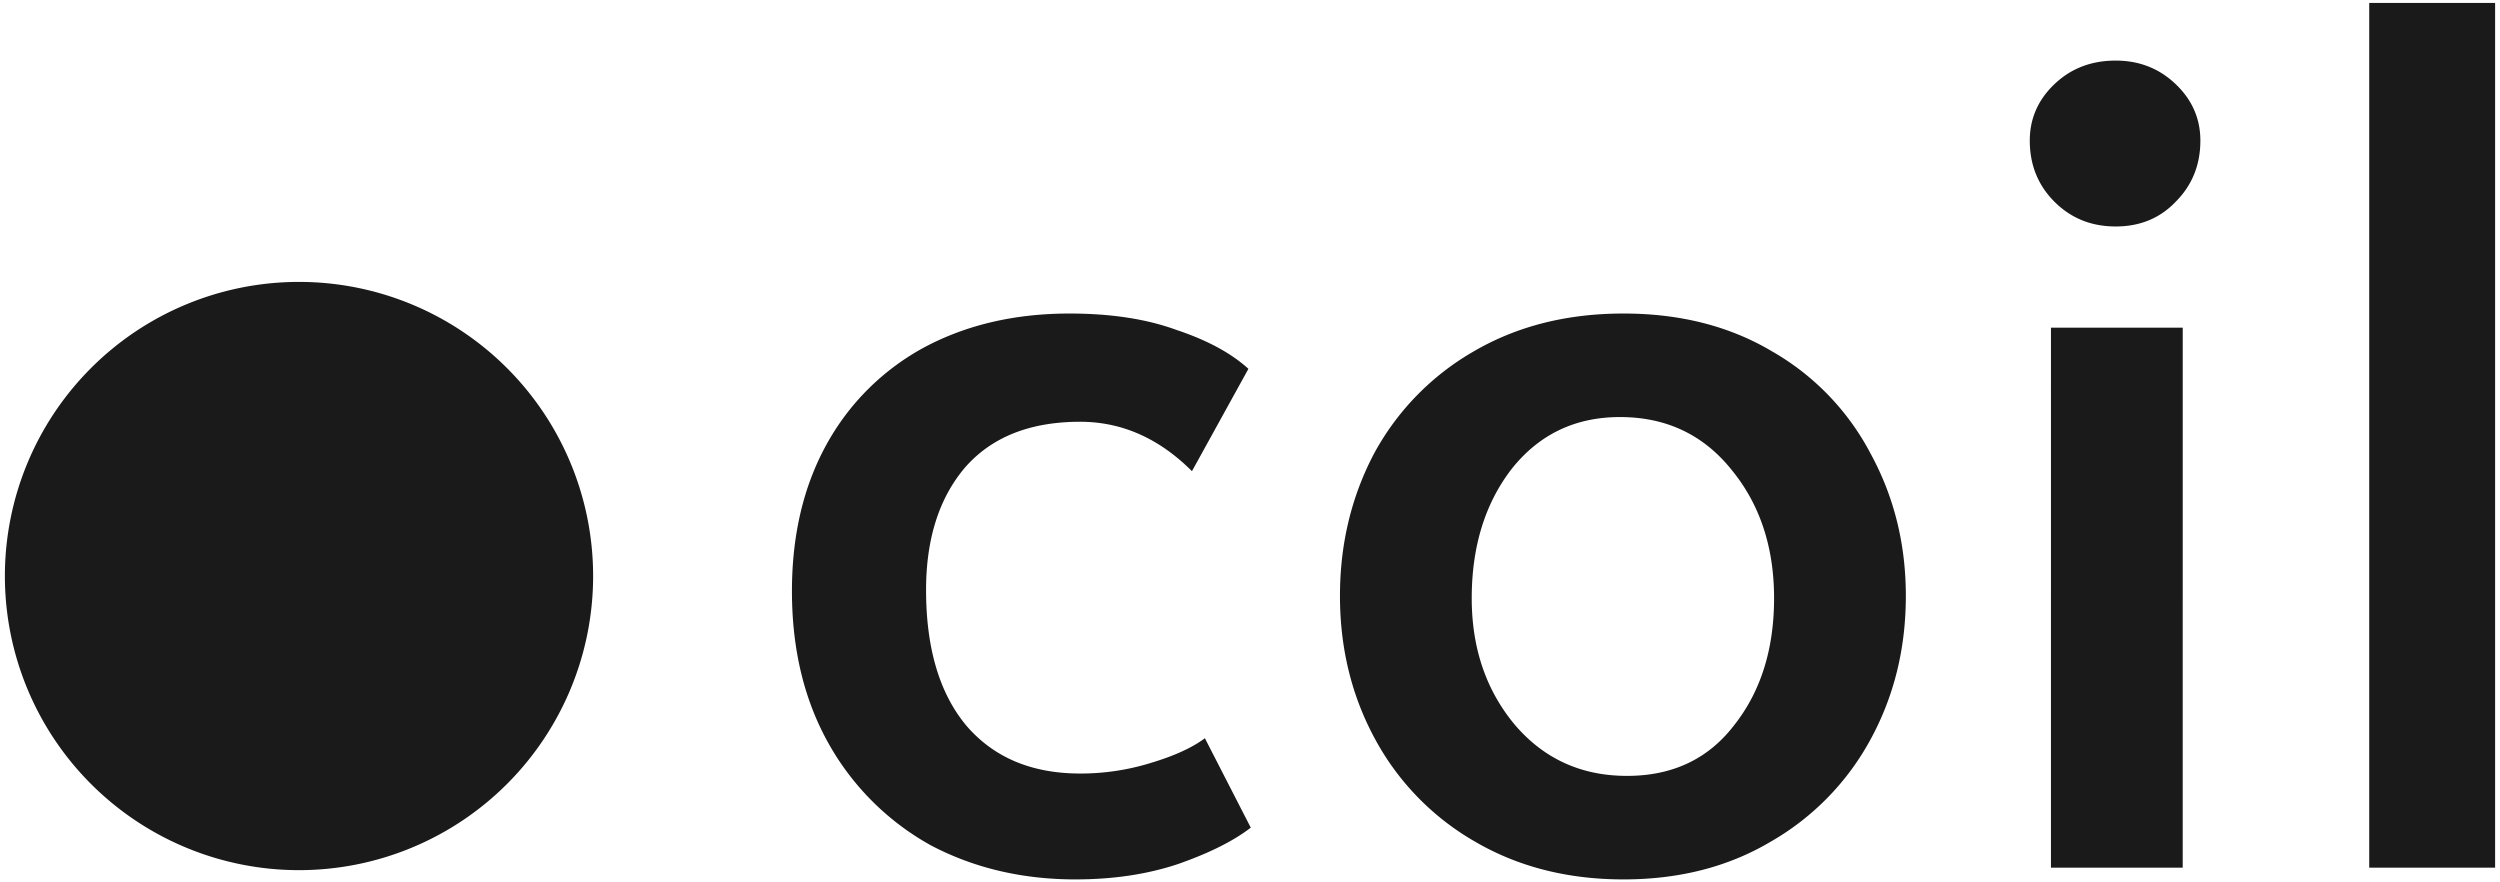
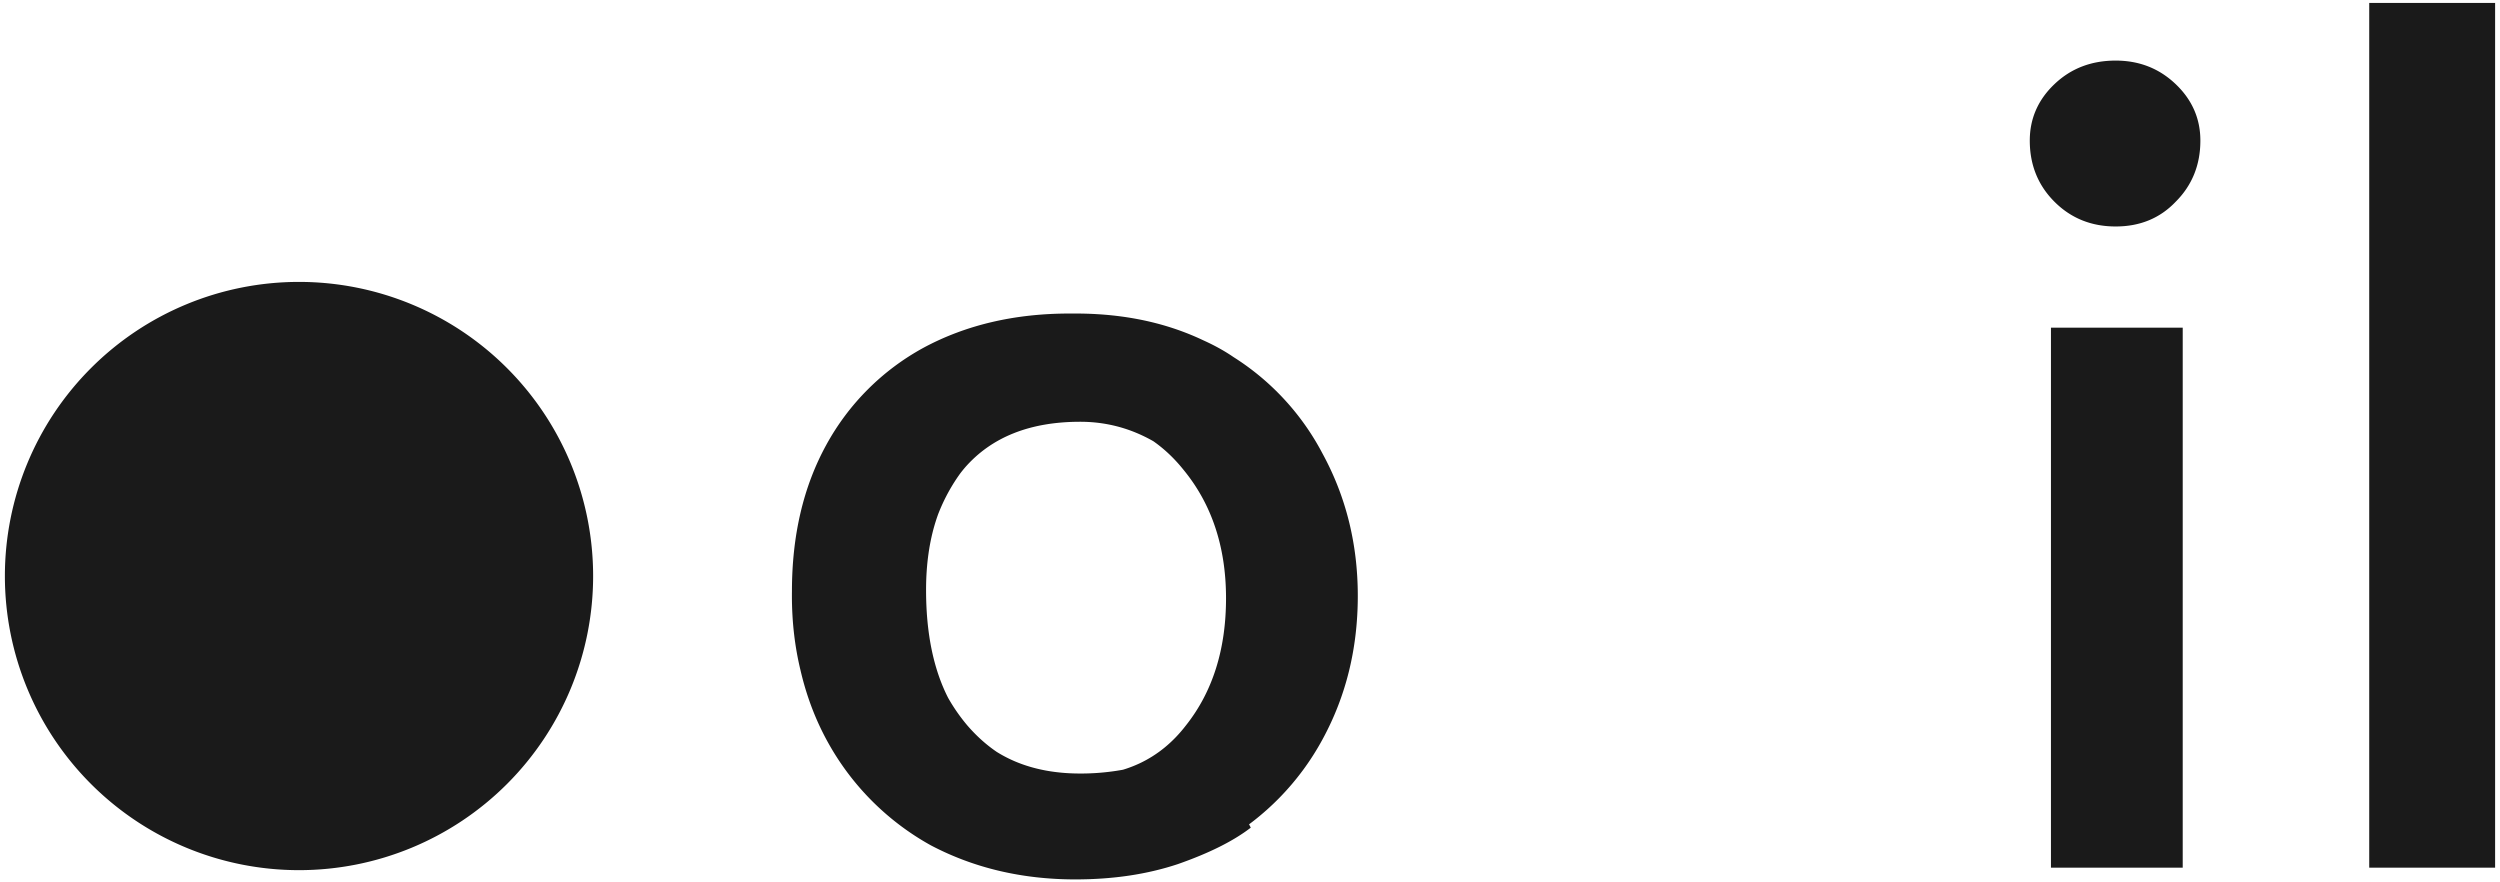
<svg xmlns="http://www.w3.org/2000/svg" width="68" height="24" fill="none">
-   <path fill="#1A1A1A" d="M16.133 15.668a8 8 0 1 1-16 0 8 8 0 0 1 16 0zm13.12 8.252c-1.45 0-2.763-.31-3.936-.928a7.17 7.17 0 0 1-2.752-2.72c-.683-1.195-1.024-2.592-1.024-4.192 0-1.515.31-2.837.928-3.968a6.63 6.63 0 0 1 2.656-2.656c1.152-.619 2.475-.928 3.968-.928 1.13 0 2.101.15 2.912.448.832.277 1.483.63 1.952 1.056l-1.536 2.784c-.896-.896-1.91-1.344-3.04-1.344-1.365 0-2.41.416-3.136 1.248-.704.832-1.056 1.941-1.056 3.328 0 1.579.363 2.805 1.088 3.68.747.875 1.781 1.312 3.104 1.312a6.44 6.44 0 0 0 1.92-.288c.64-.192 1.13-.416 1.472-.672l1.248 2.432c-.47.363-1.13.693-1.984.992-.832.277-1.76.416-2.784.416zm14.907 0c-1.515 0-2.86-.341-4.033-1.024a7.107 7.107 0 0 1-2.72-2.784c-.64-1.173-.96-2.475-.96-3.904 0-1.408.31-2.699.928-3.872a7.106 7.106 0 0 1 2.72-2.784c1.174-.683 2.528-1.024 4.064-1.024s2.88.341 4.032 1.024a6.886 6.886 0 0 1 2.688 2.784c.64 1.173.96 2.464.96 3.872 0 1.43-.32 2.73-.96 3.904a7.107 7.107 0 0 1-2.72 2.784c-1.152.683-2.485 1.024-4 1.024zm.095-2.816c1.238 0 2.208-.459 2.912-1.376.726-.917 1.088-2.07 1.088-3.456 0-1.387-.384-2.55-1.152-3.488-.768-.96-1.781-1.44-3.04-1.44-1.216 0-2.197.47-2.944 1.408-.725.939-1.088 2.112-1.088 3.52 0 1.365.395 2.517 1.184 3.456.79.917 1.803 1.376 3.04 1.376zM55.786 8.912h3.584V23.6h-3.584V8.912zm1.76-2.752c-.661 0-1.216-.224-1.664-.672-.448-.448-.672-1.003-.672-1.664 0-.597.224-1.11.672-1.536.448-.427 1.003-.64 1.664-.64.64 0 1.184.213 1.632.64.448.427.672.939.672 1.536 0 .661-.224 1.216-.672 1.664-.427.448-.97.672-1.632.672zM64.443.08h3.424V23.6h-3.424V.08z" />
+   <path fill="#1A1A1A" d="M16.133 15.668a8 8 0 1 1-16 0 8 8 0 0 1 16 0zm13.12 8.252c-1.45 0-2.763-.31-3.936-.928a7.17 7.17 0 0 1-2.752-2.72c-.683-1.195-1.024-2.592-1.024-4.192 0-1.515.31-2.837.928-3.968a6.63 6.63 0 0 1 2.656-2.656c1.152-.619 2.475-.928 3.968-.928 1.13 0 2.101.15 2.912.448.832.277 1.483.63 1.952 1.056l-1.536 2.784c-.896-.896-1.91-1.344-3.04-1.344-1.365 0-2.41.416-3.136 1.248-.704.832-1.056 1.941-1.056 3.328 0 1.579.363 2.805 1.088 3.68.747.875 1.781 1.312 3.104 1.312a6.44 6.44 0 0 0 1.92-.288c.64-.192 1.13-.416 1.472-.672l1.248 2.432c-.47.363-1.13.693-1.984.992-.832.277-1.76.416-2.784.416zc-1.515 0-2.86-.341-4.033-1.024a7.107 7.107 0 0 1-2.72-2.784c-.64-1.173-.96-2.475-.96-3.904 0-1.408.31-2.699.928-3.872a7.106 7.106 0 0 1 2.72-2.784c1.174-.683 2.528-1.024 4.064-1.024s2.88.341 4.032 1.024a6.886 6.886 0 0 1 2.688 2.784c.64 1.173.96 2.464.96 3.872 0 1.43-.32 2.73-.96 3.904a7.107 7.107 0 0 1-2.72 2.784c-1.152.683-2.485 1.024-4 1.024zm.095-2.816c1.238 0 2.208-.459 2.912-1.376.726-.917 1.088-2.07 1.088-3.456 0-1.387-.384-2.55-1.152-3.488-.768-.96-1.781-1.44-3.04-1.44-1.216 0-2.197.47-2.944 1.408-.725.939-1.088 2.112-1.088 3.52 0 1.365.395 2.517 1.184 3.456.79.917 1.803 1.376 3.04 1.376zM55.786 8.912h3.584V23.6h-3.584V8.912zm1.76-2.752c-.661 0-1.216-.224-1.664-.672-.448-.448-.672-1.003-.672-1.664 0-.597.224-1.11.672-1.536.448-.427 1.003-.64 1.664-.64.64 0 1.184.213 1.632.64.448.427.672.939.672 1.536 0 .661-.224 1.216-.672 1.664-.427.448-.97.672-1.632.672zM64.443.08h3.424V23.6h-3.424V.08z" />
</svg>